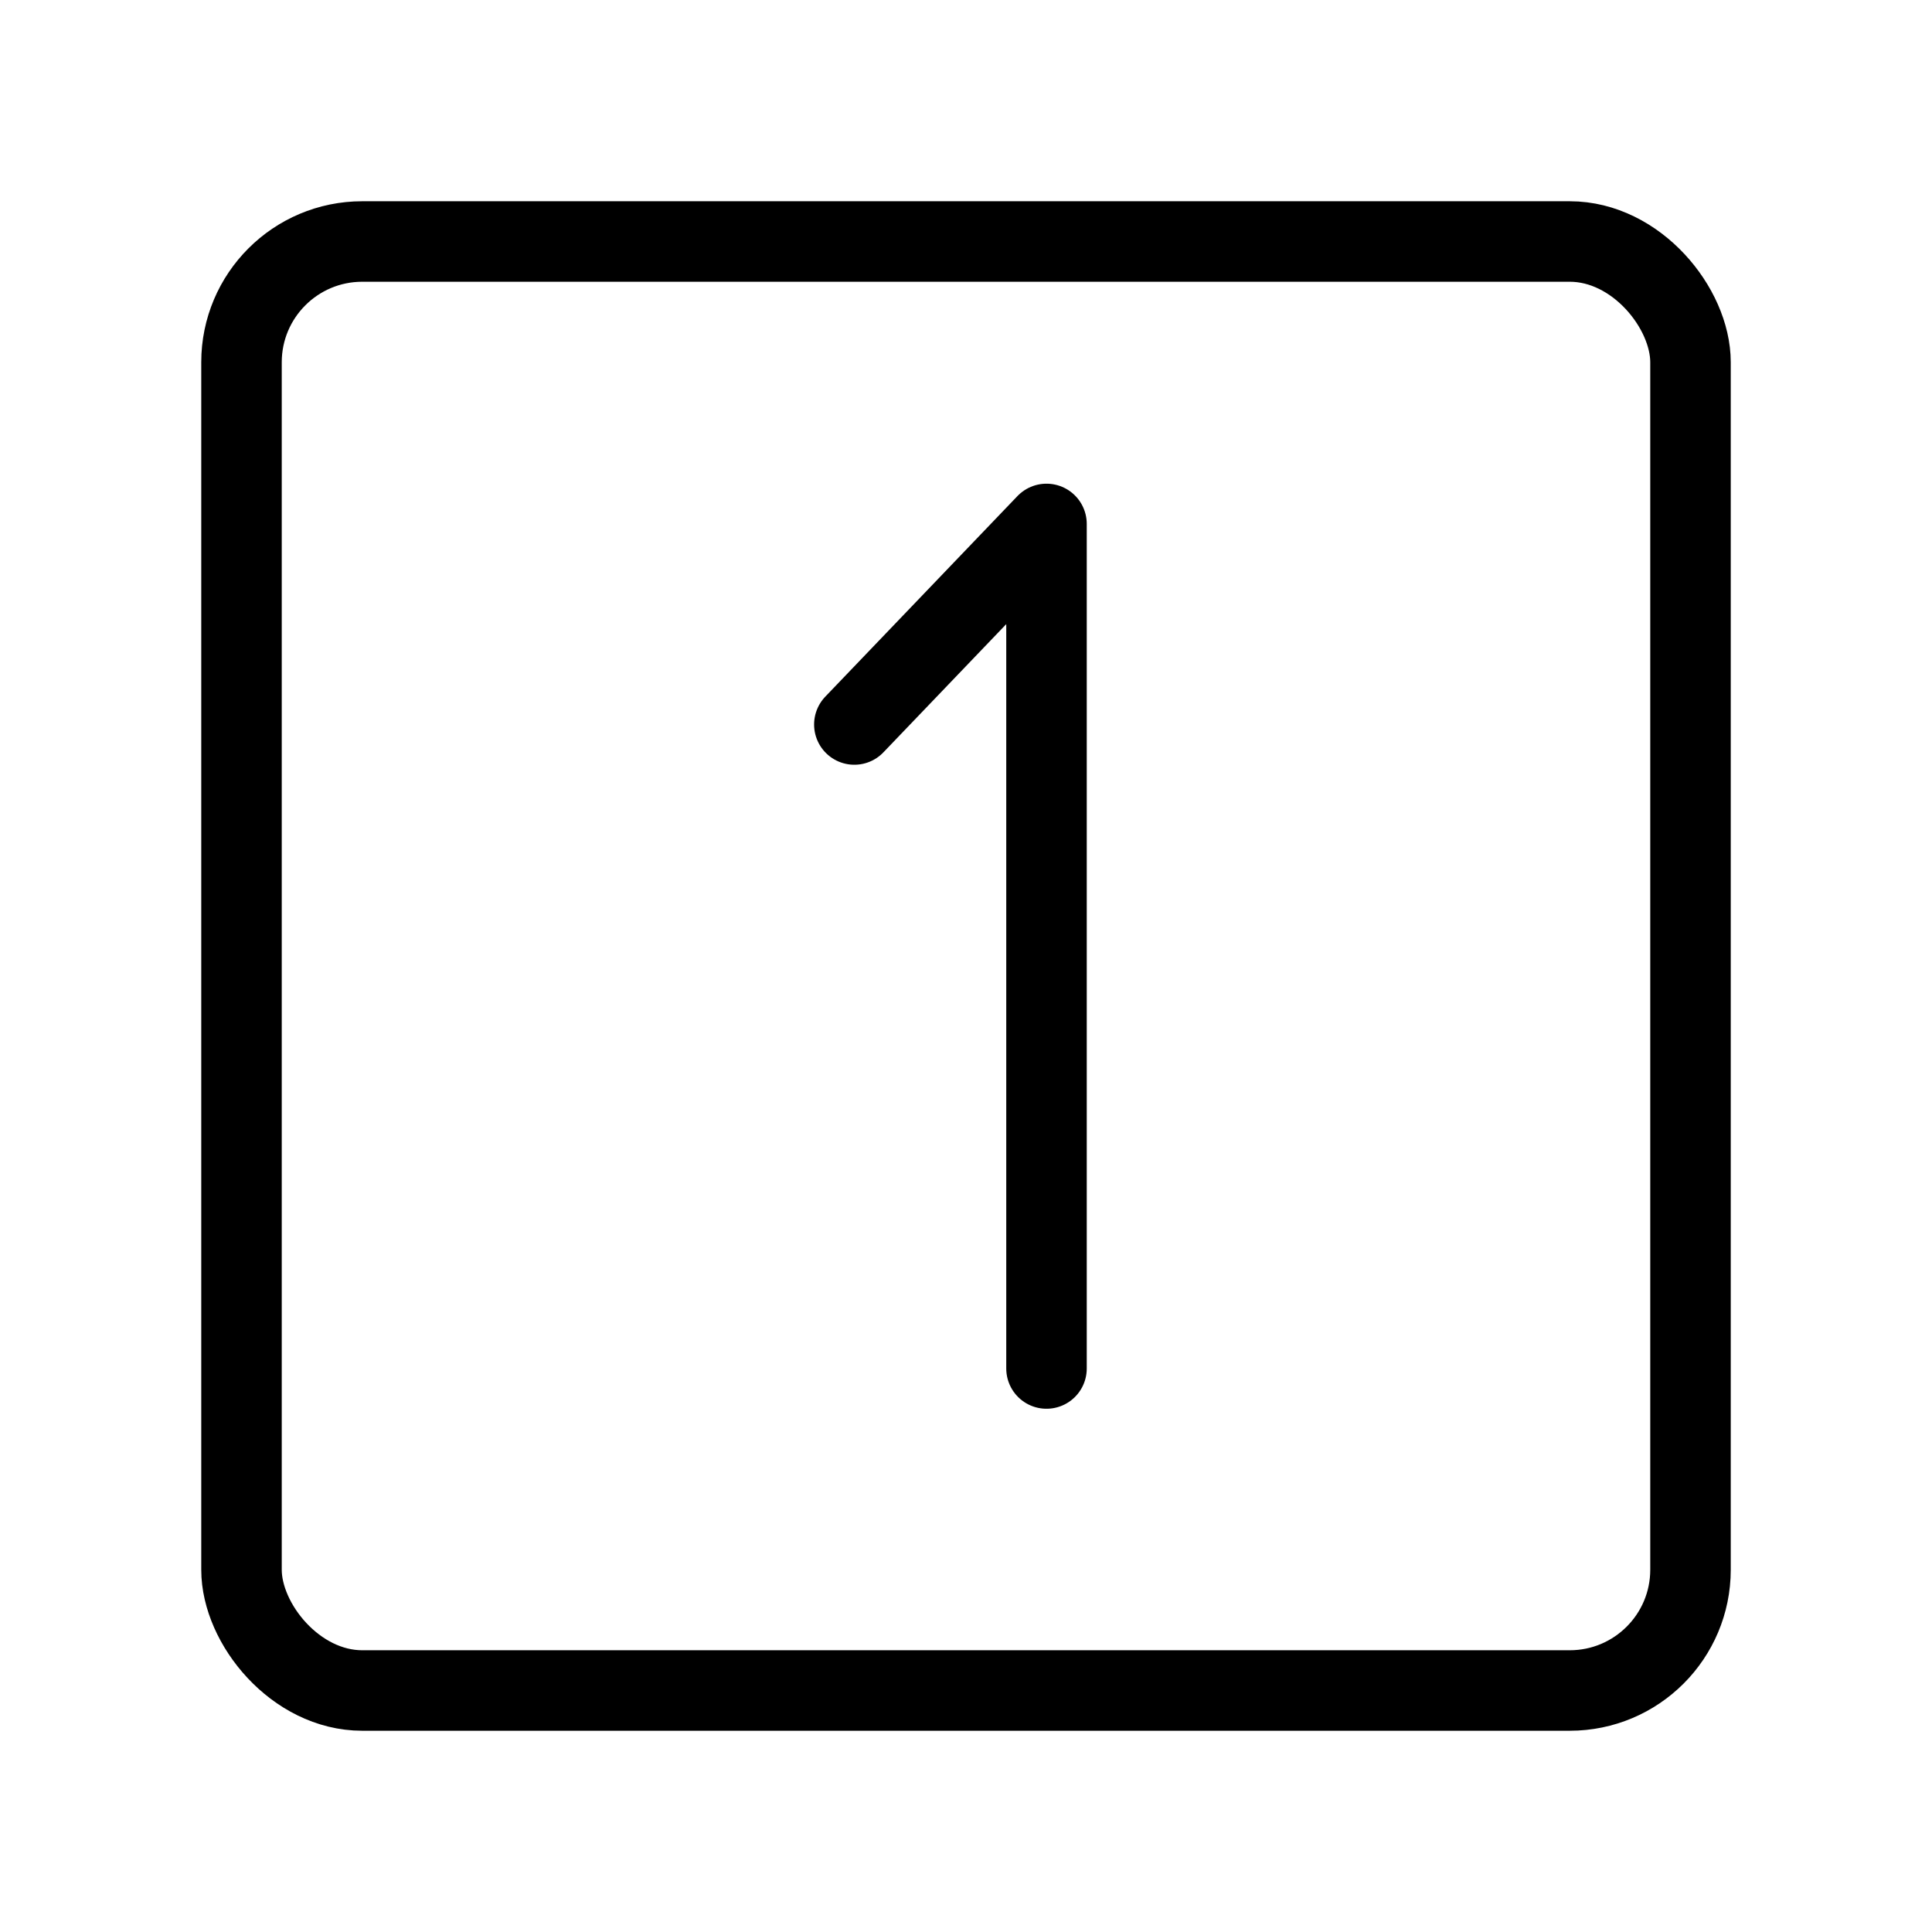
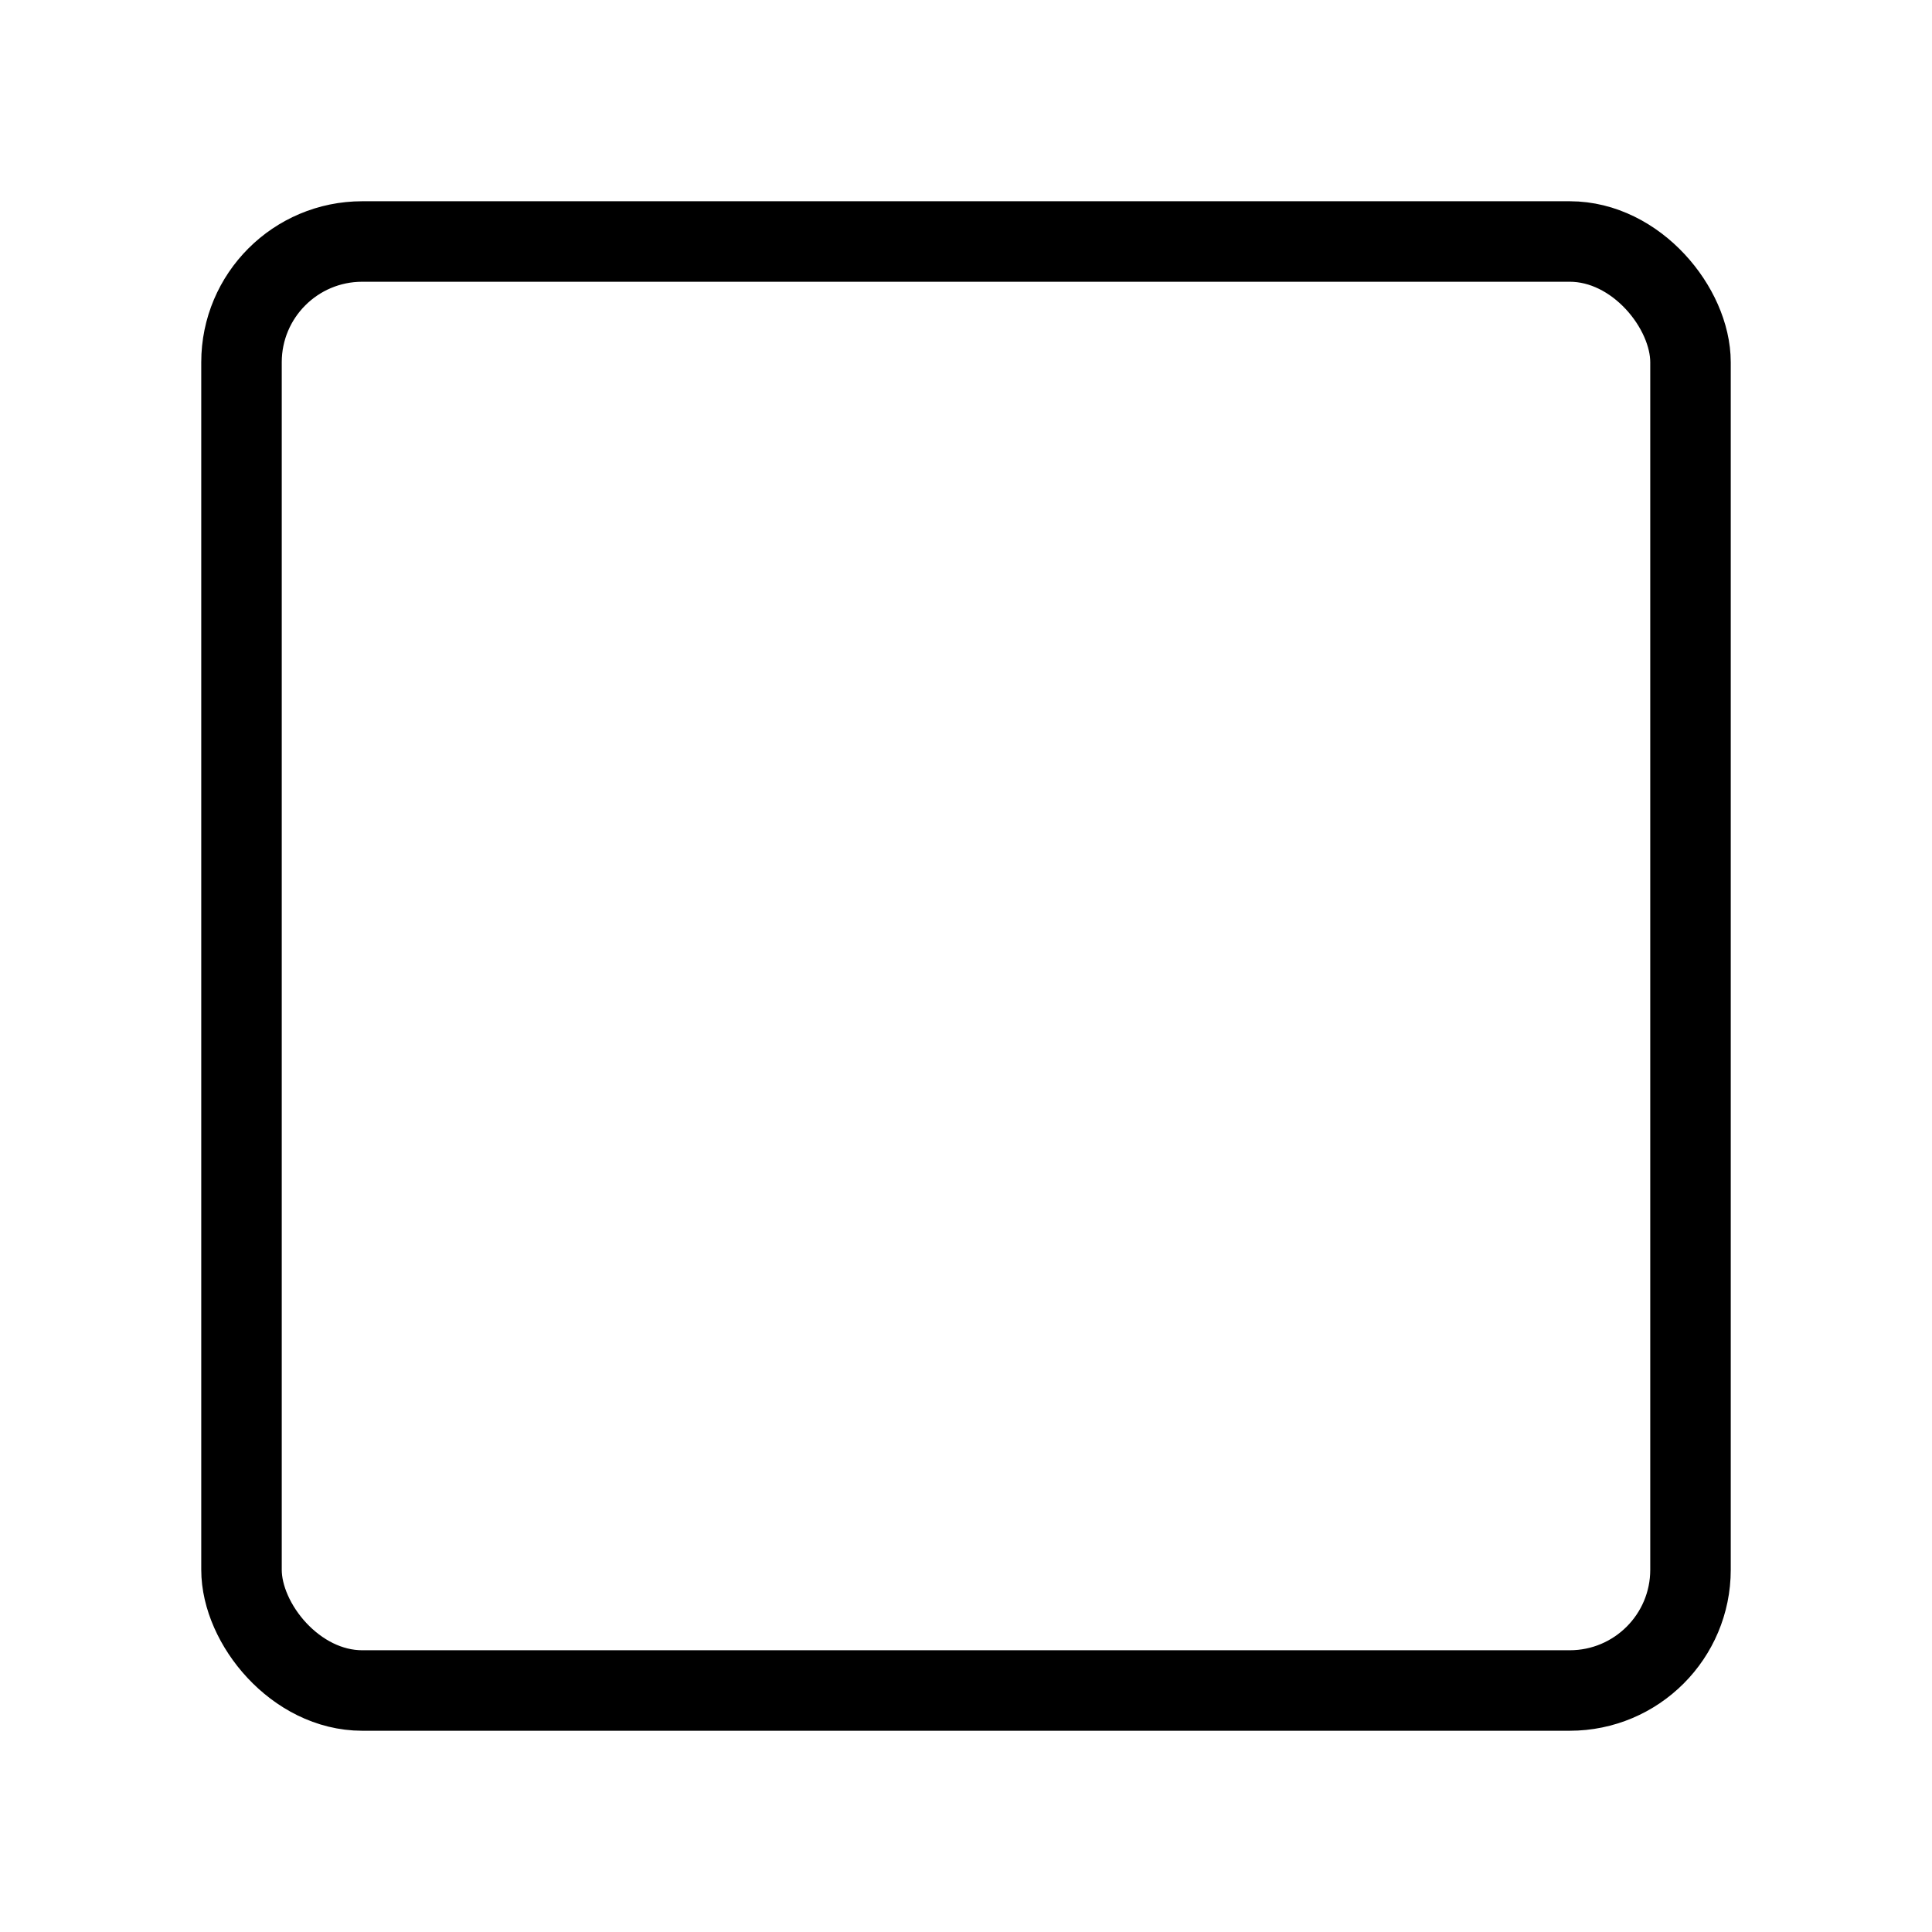
<svg xmlns="http://www.w3.org/2000/svg" viewBox="0 0 48 48" fill="none">
  <rect x="6" y="6" width="36" height="36" rx="3" fill="none" stroke="currentColor" stroke-width="2" stroke-linecap="round" stroke-linejoin="round" />
-   <path d="M21.226 18L26 13.017V34" stroke="currentColor" stroke-width="2" stroke-linecap="round" stroke-linejoin="round" />
</svg>